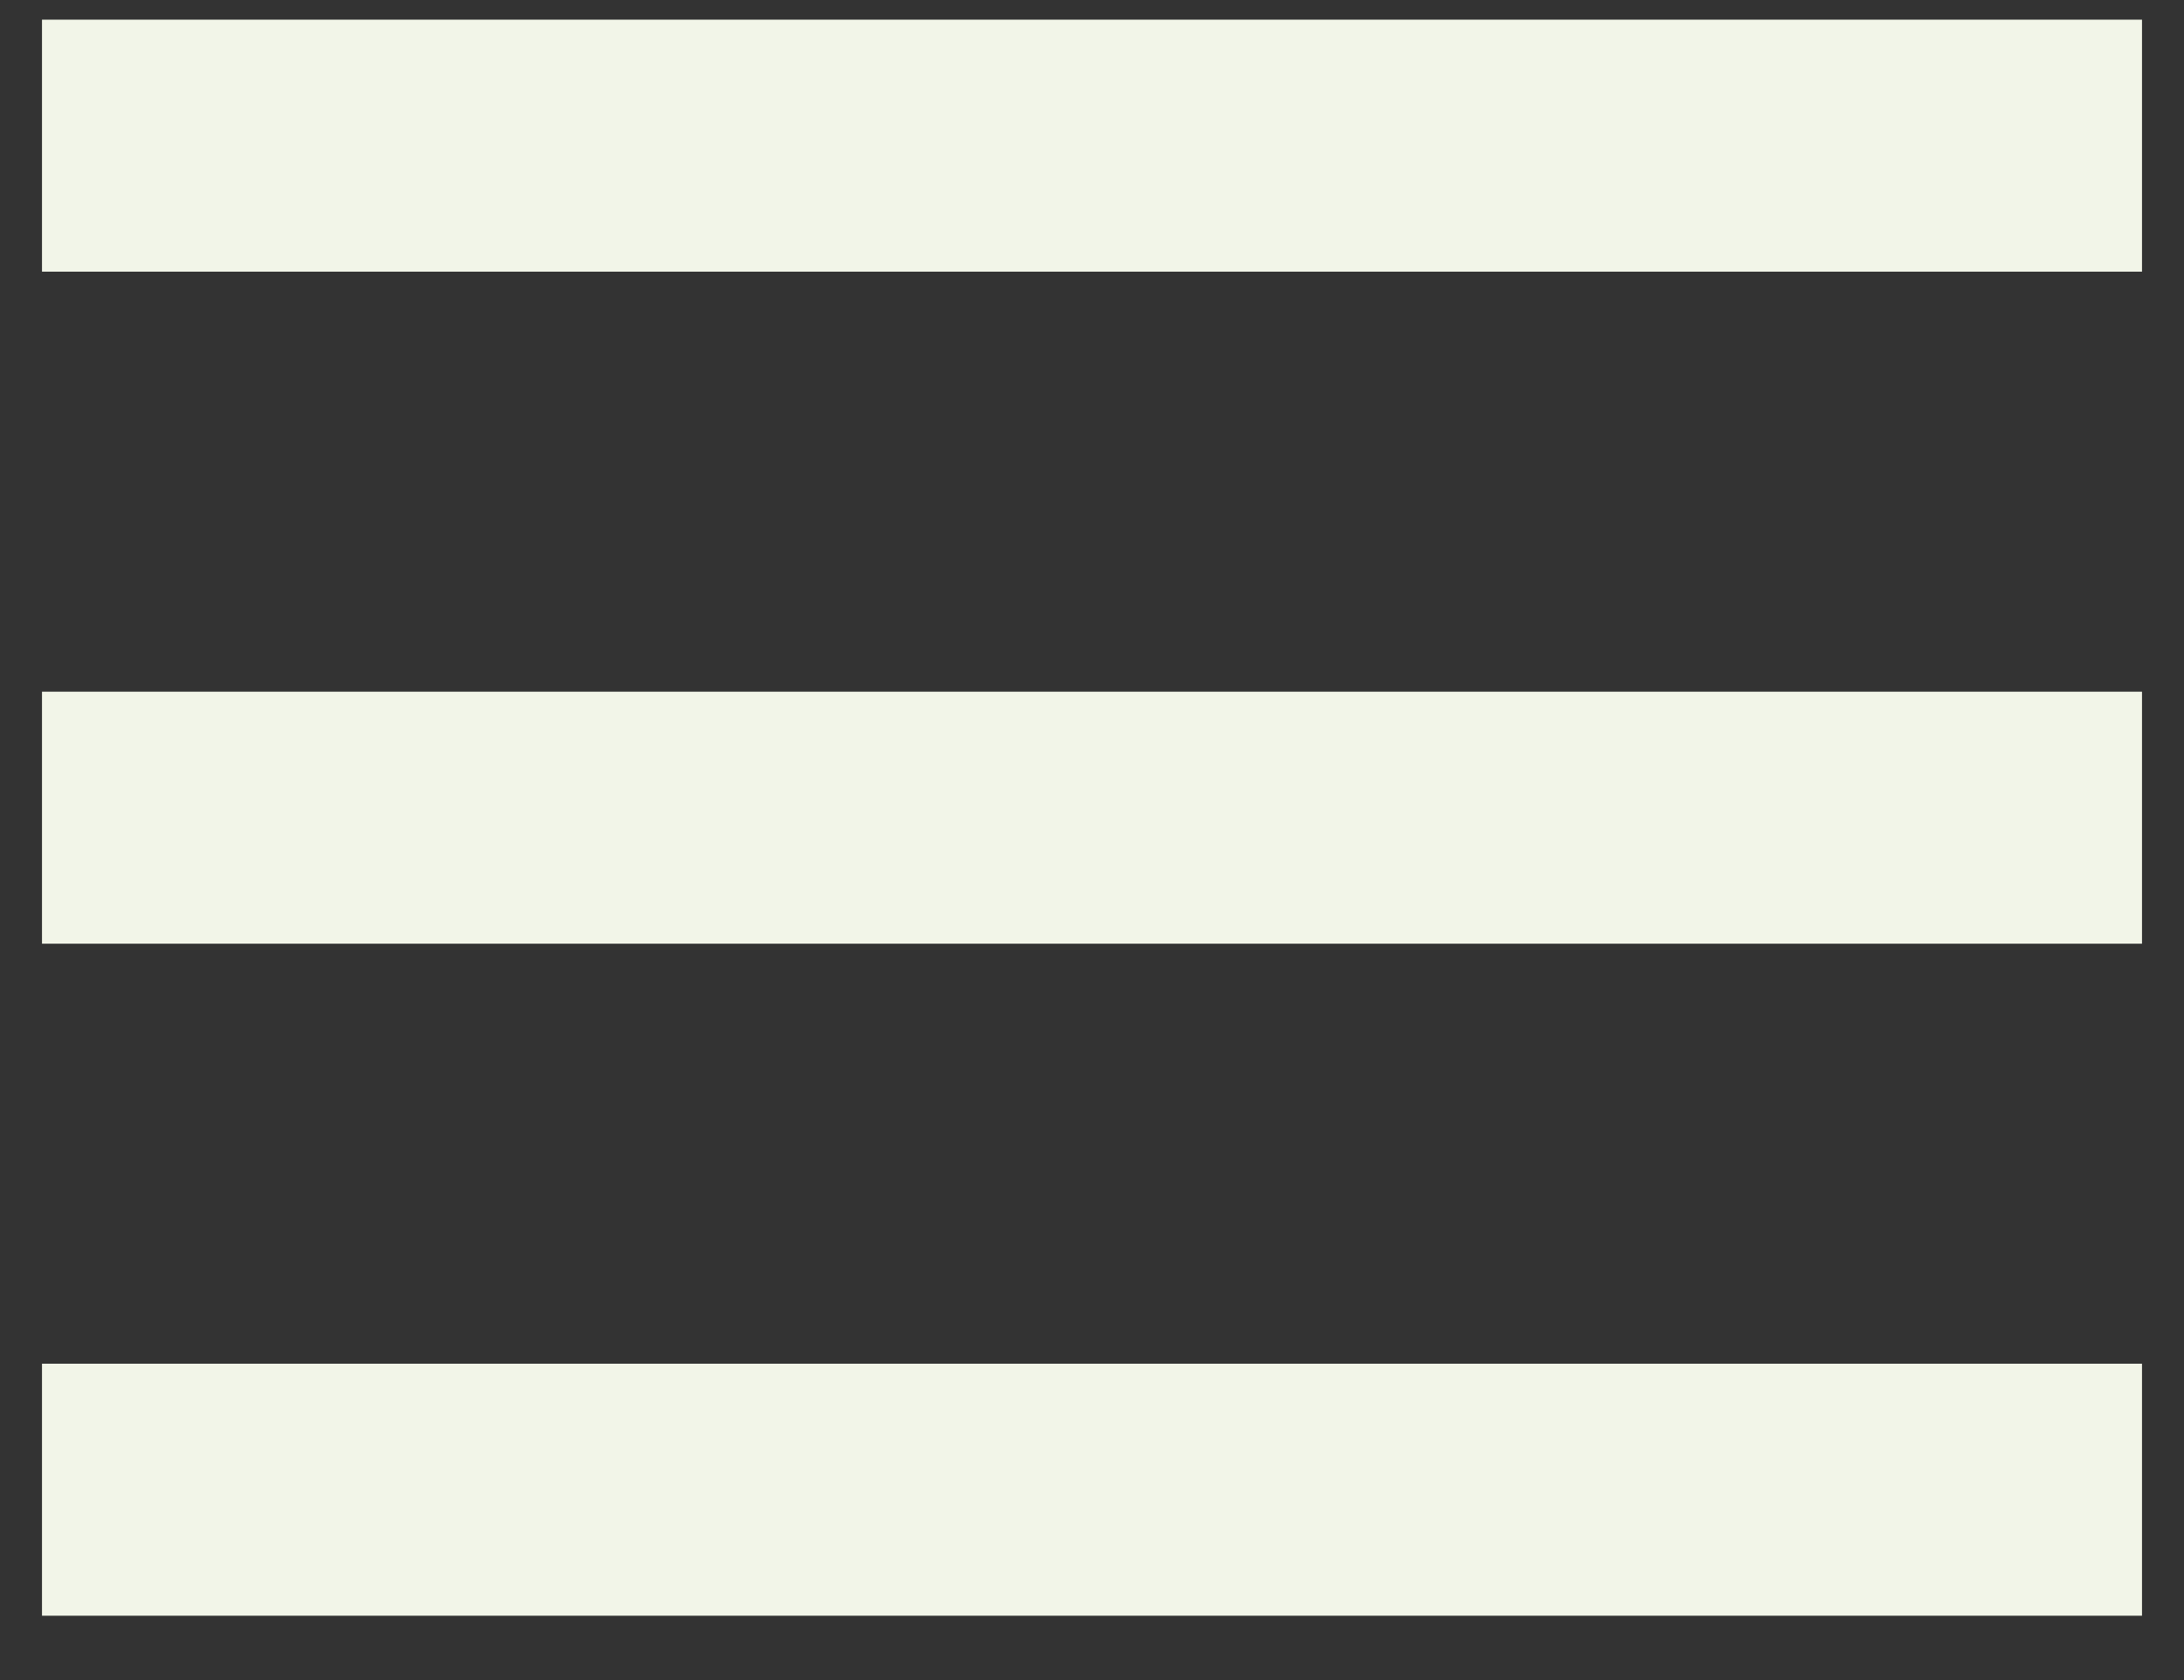
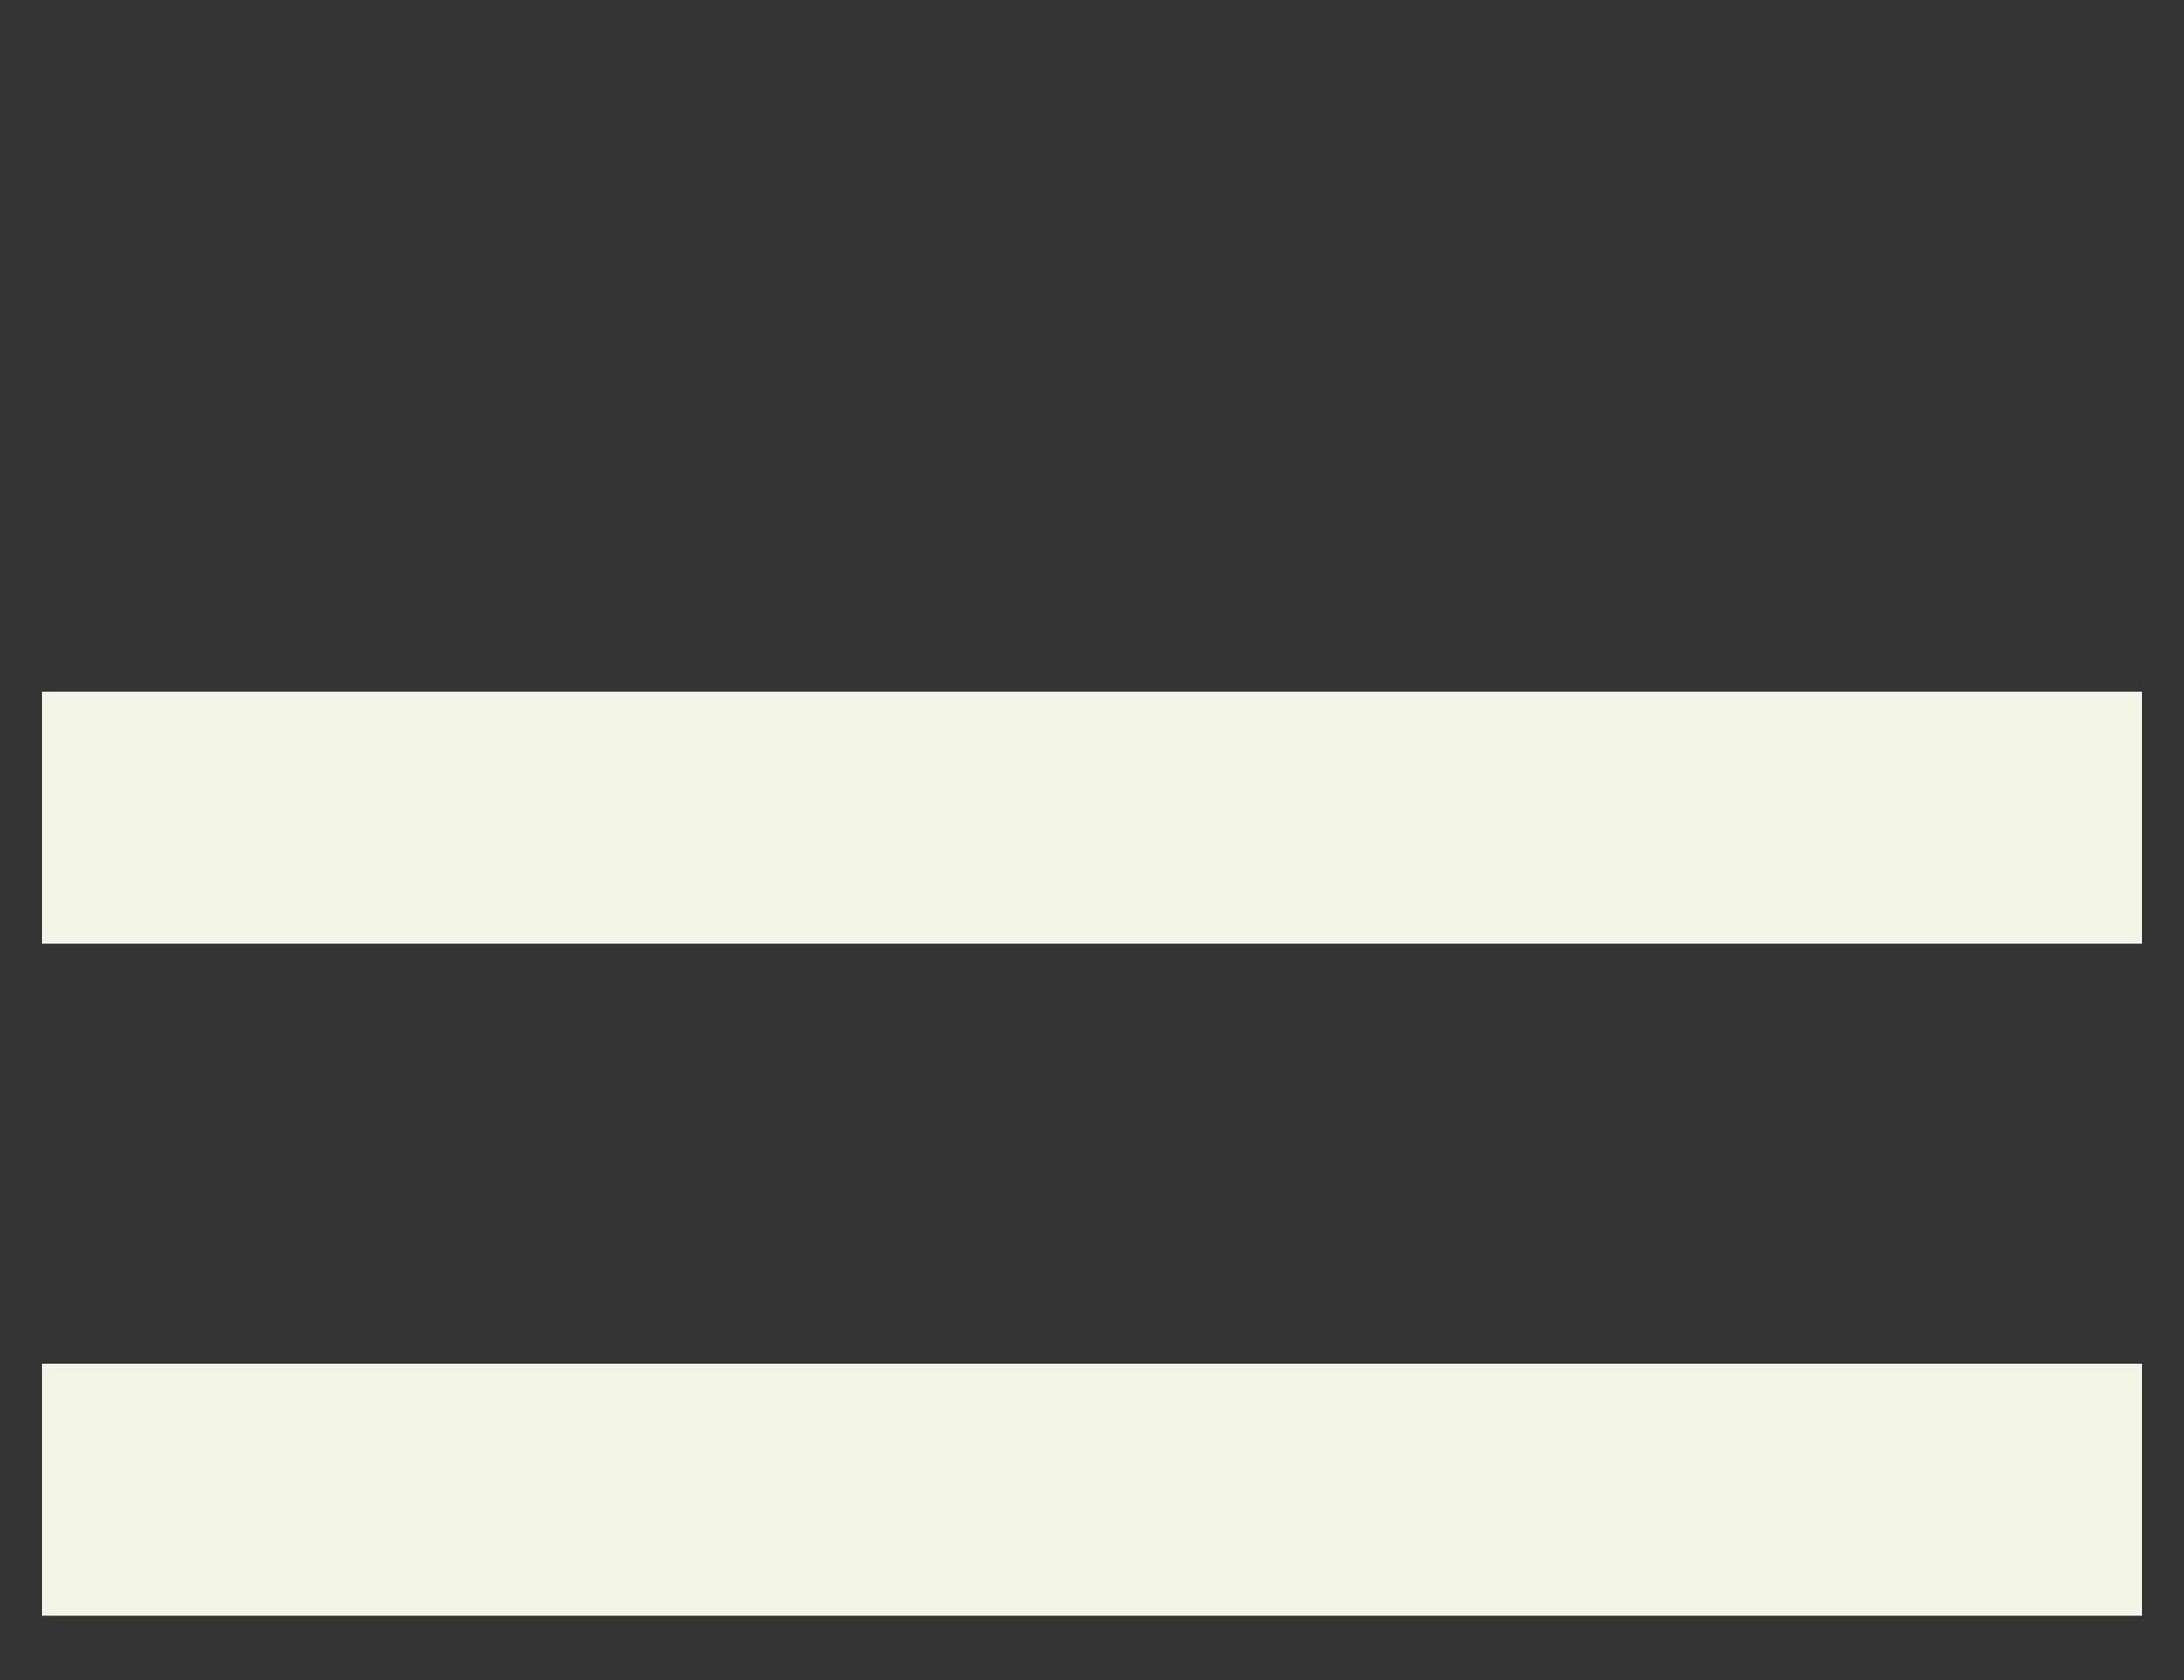
<svg xmlns="http://www.w3.org/2000/svg" width="26" height="20" viewBox="0 0 26 20" fill="none">
  <rect x="0" y="0" width="26" height="20" fill="#333333" stroke="none" />
-   <line x1="25.5" y1="1.734" x2="0.5" y2="1.734" stroke="#F2F5E8" stroke-width="3" />
  <line x1="25.5" y1="9.734" x2="0.5" y2="9.734" stroke="#F2F5E8" stroke-width="3" />
  <line x1="25.5" y1="17.734" x2="0.5" y2="17.734" stroke="#F2F5E8" stroke-width="3" />
</svg>